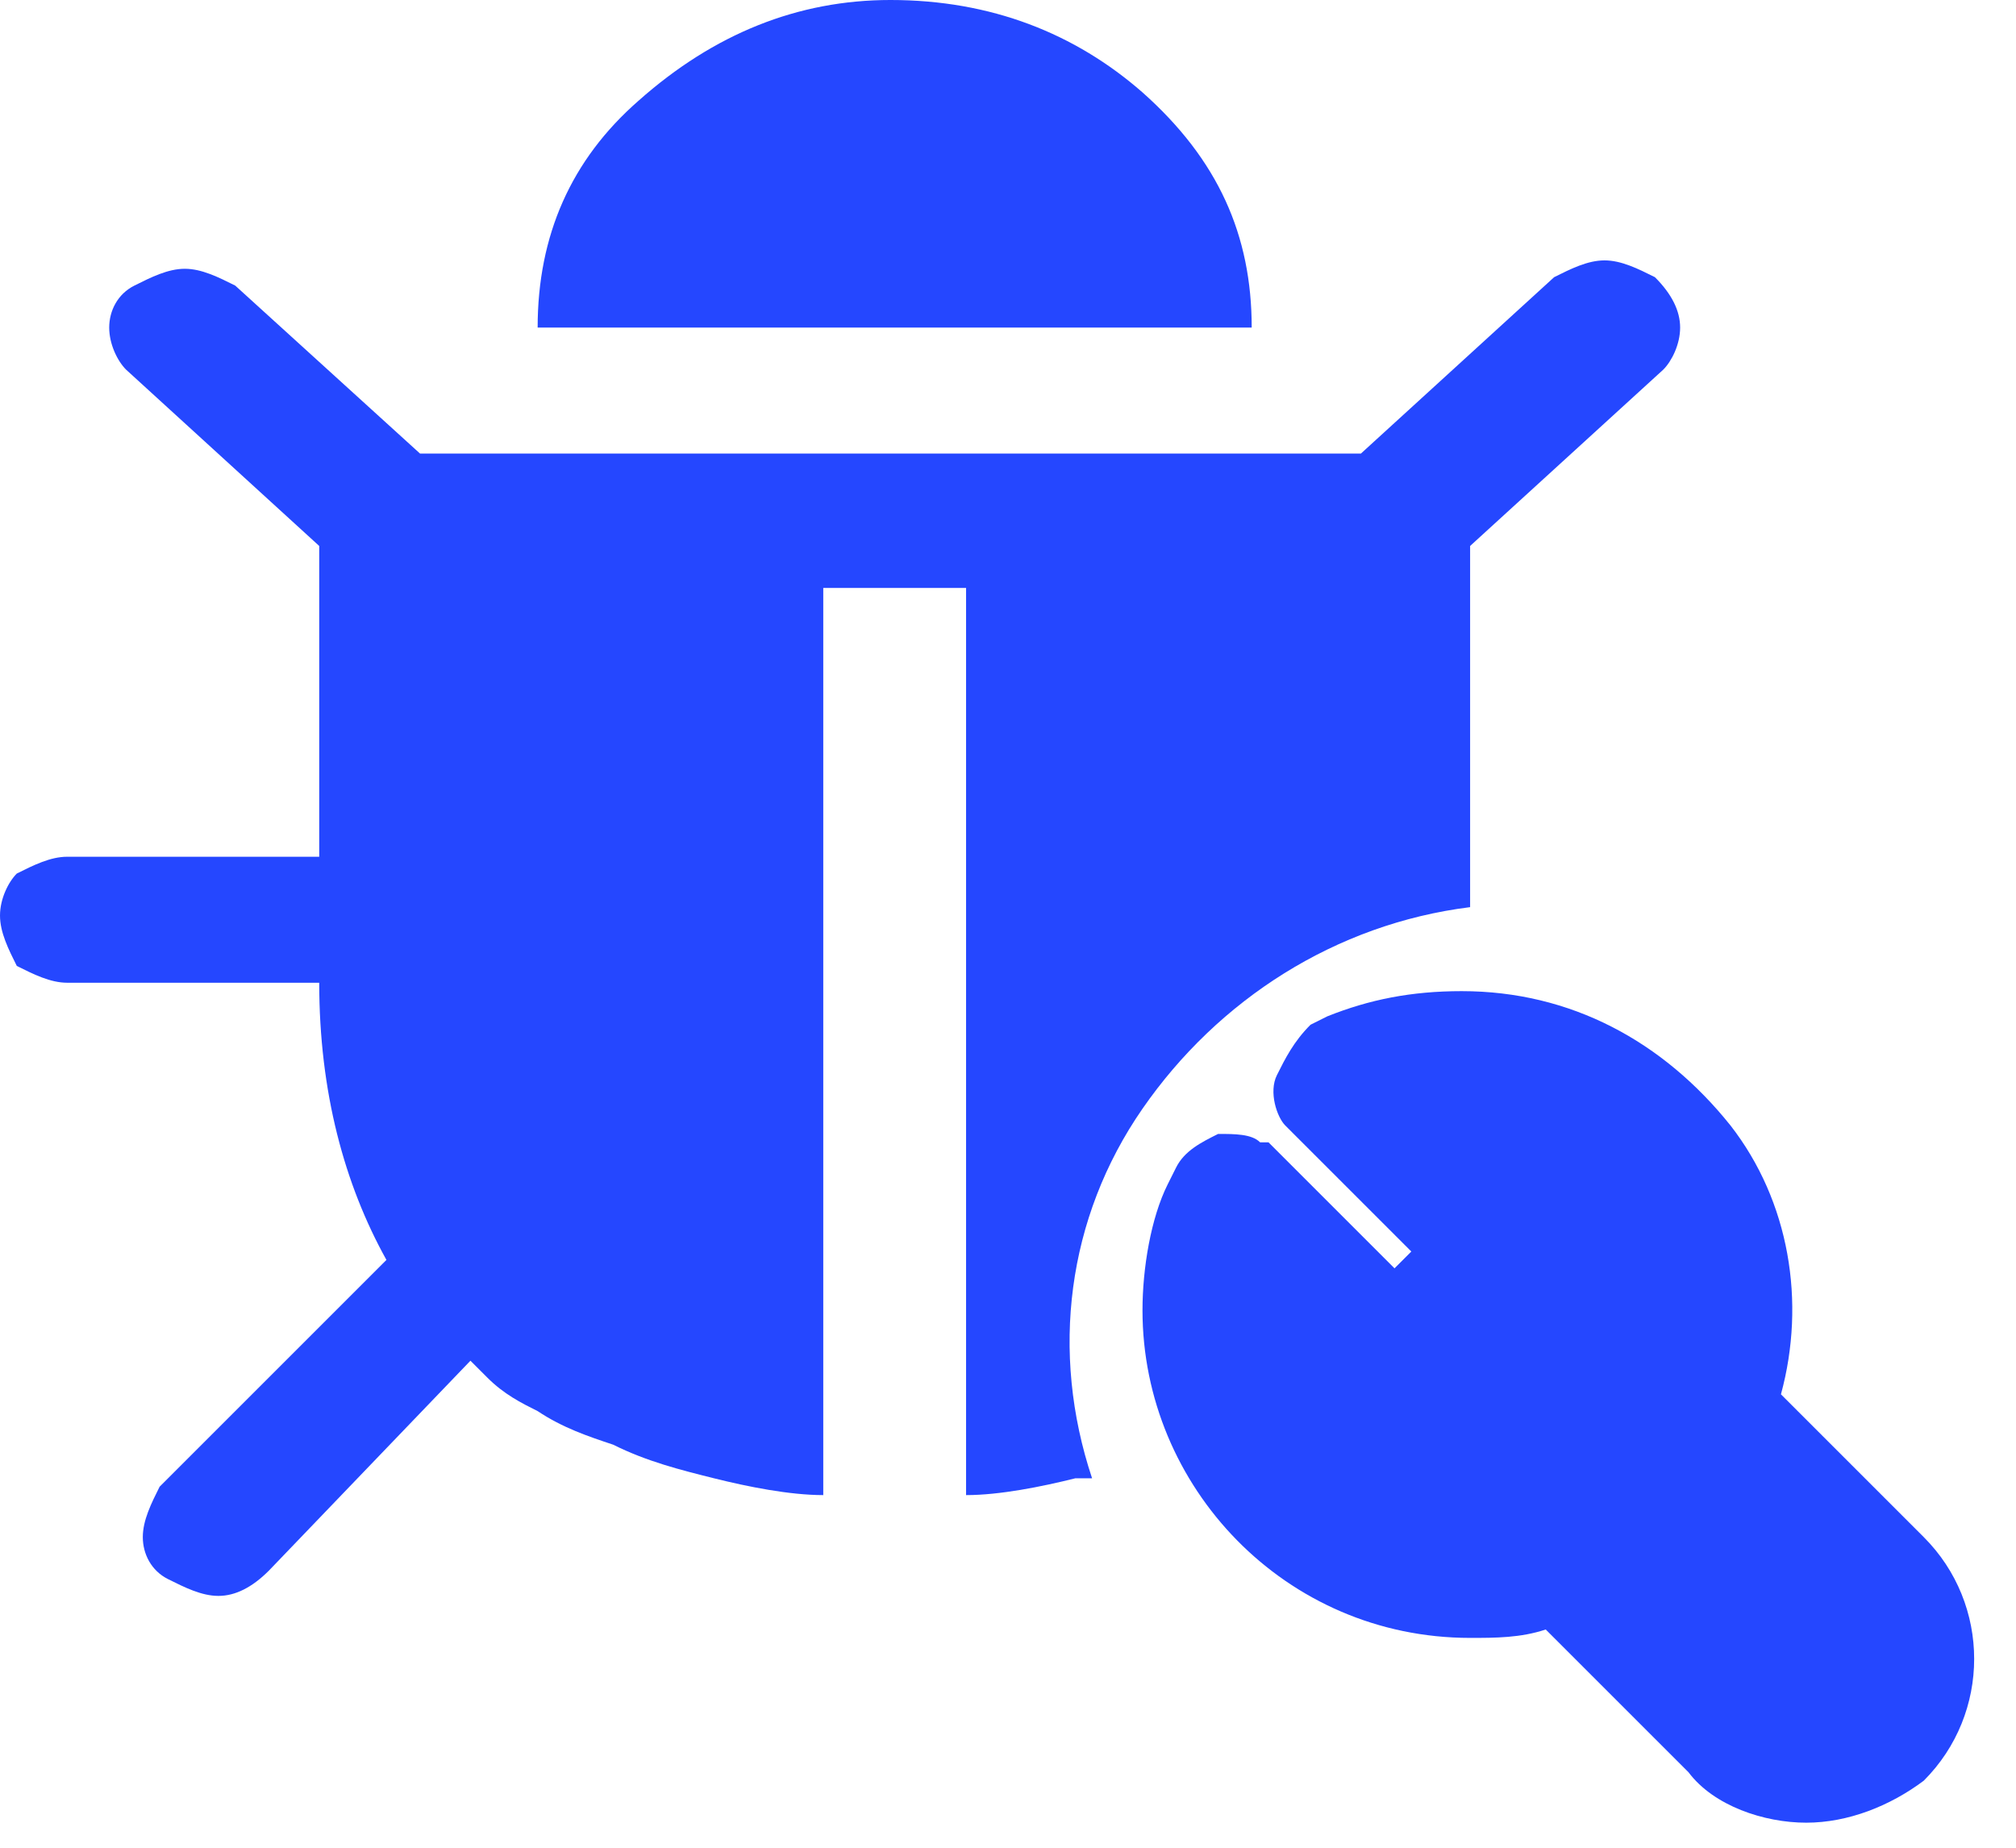
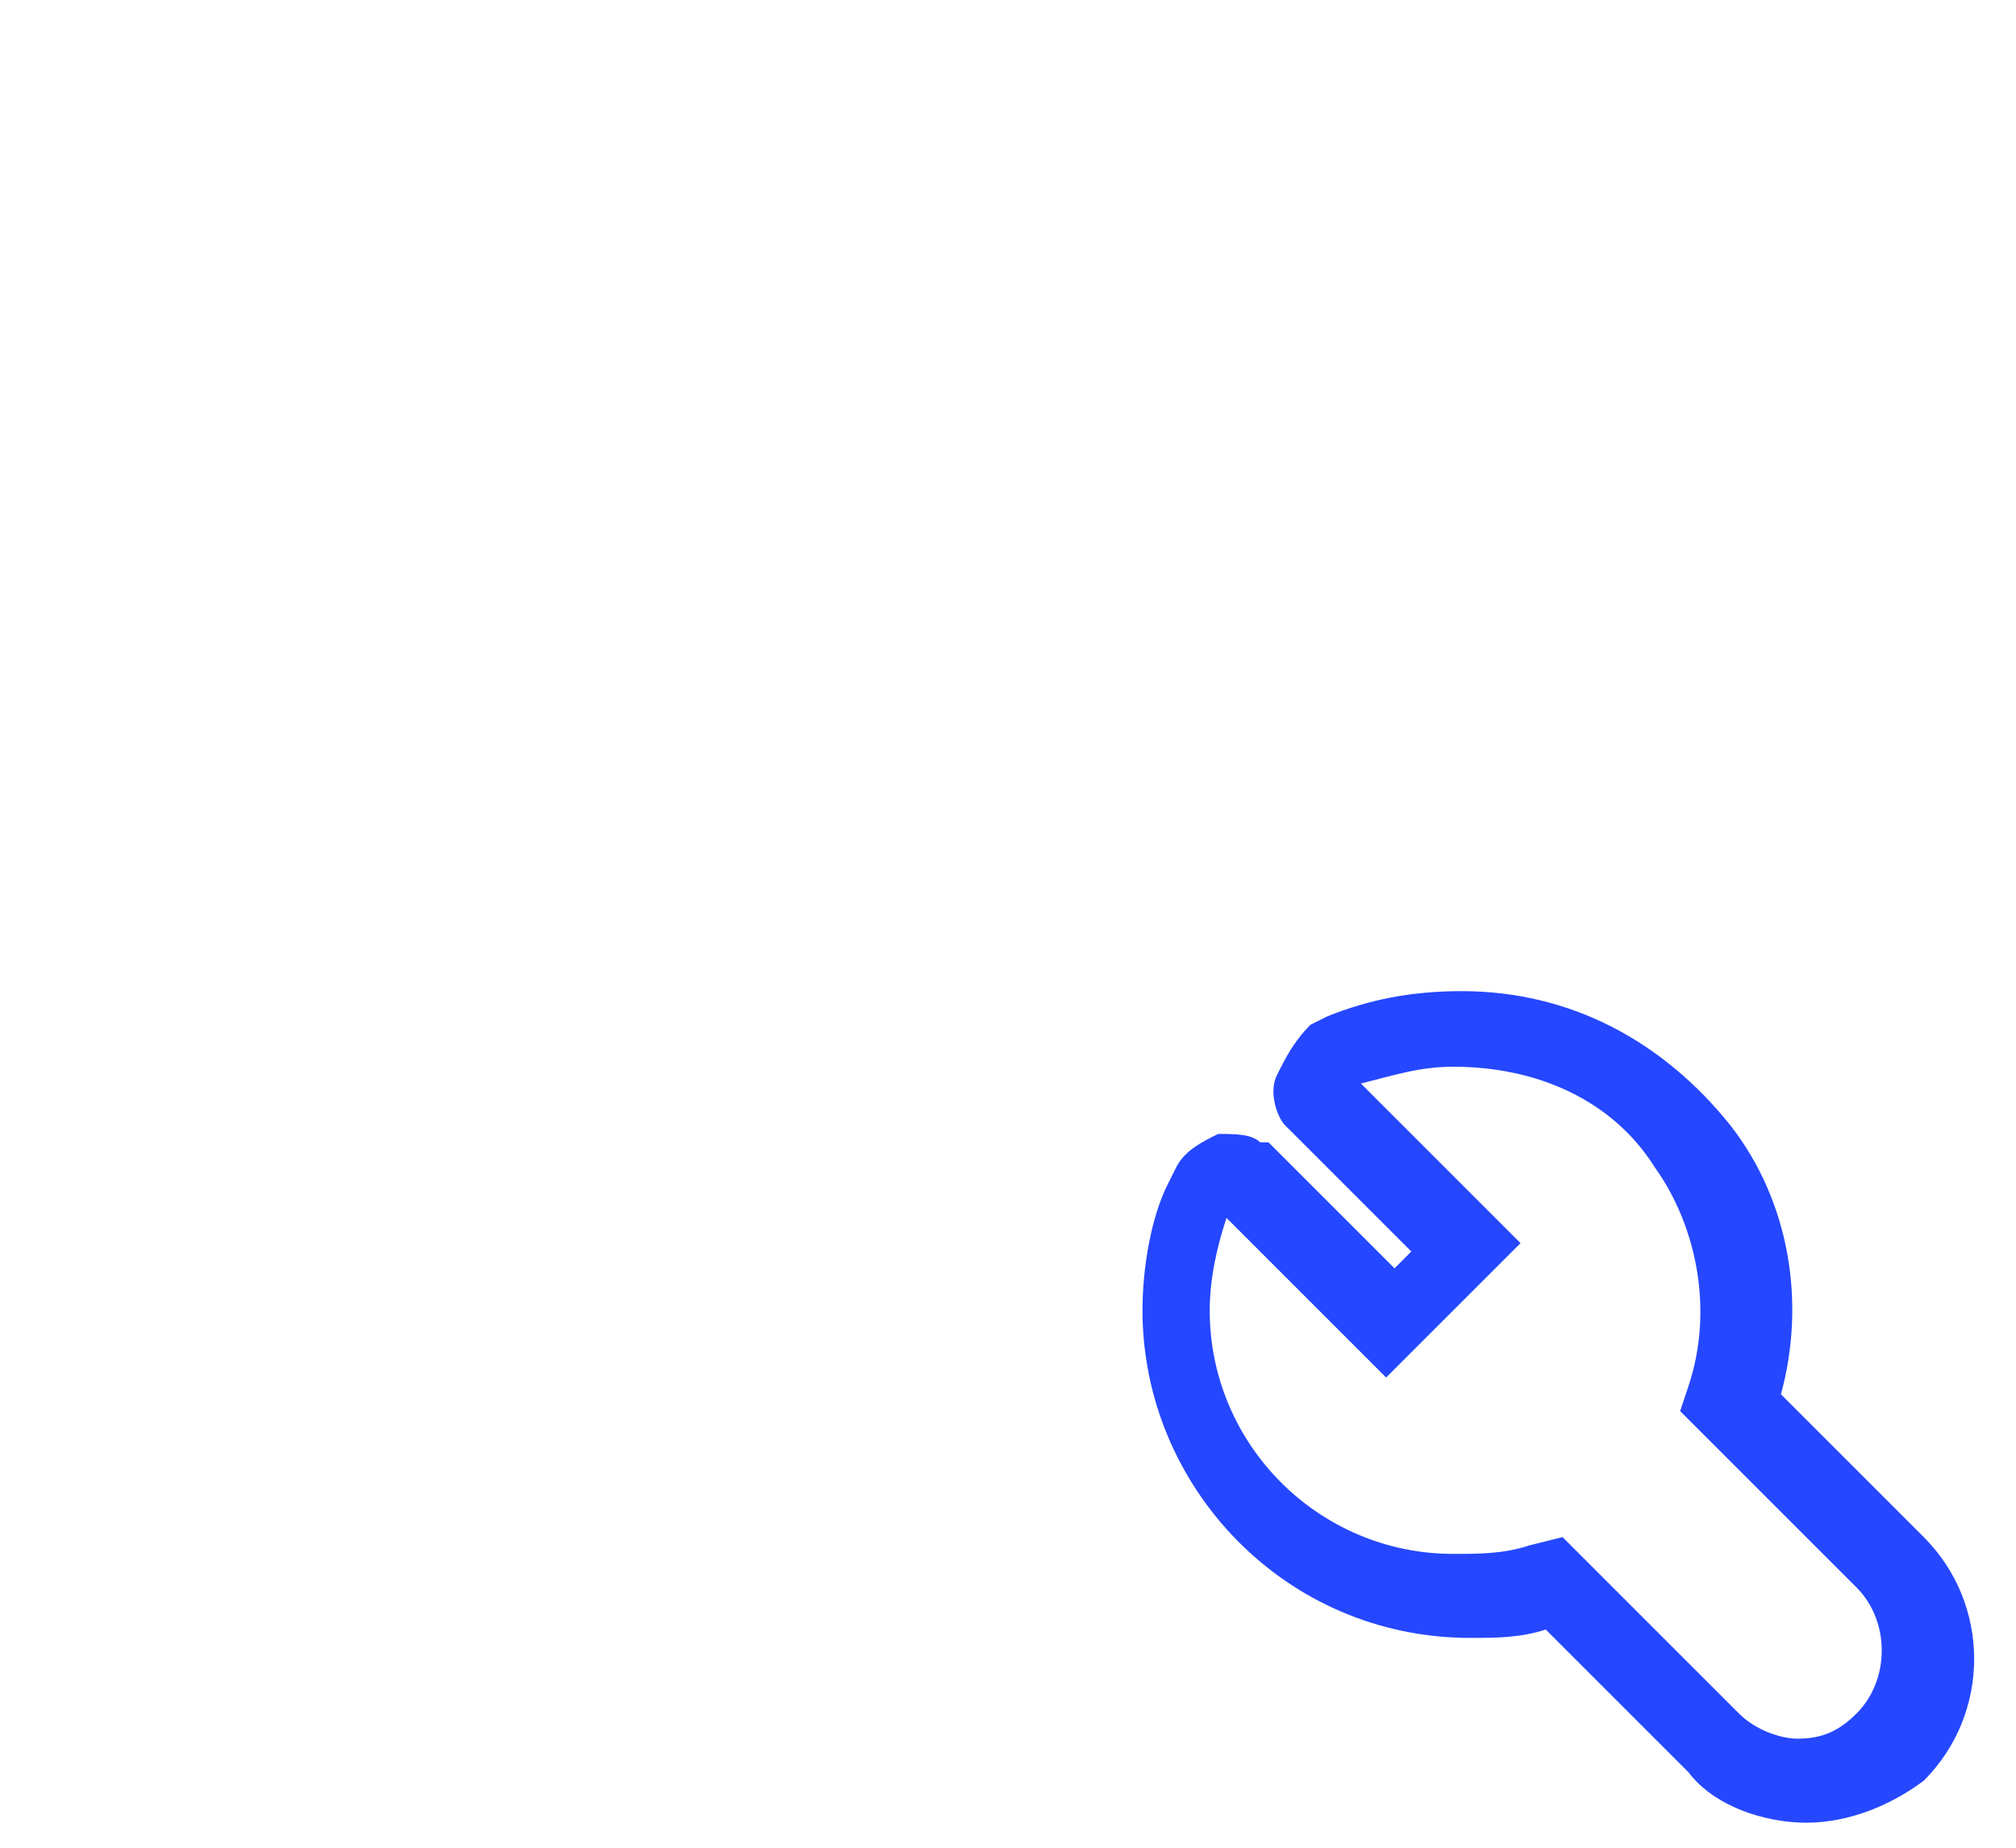
<svg xmlns="http://www.w3.org/2000/svg" t="1748600510789" class="icon" viewBox="0 0 1117 1024" version="1.1" p-id="17791" width="218.164" height="200">
-   <path d="M605.091 819.2h-9.309c-18.618 4.655-41.891 9.309-60.509 9.309V325.818H456.145v502.691c-18.618 0-41.891-4.655-60.509-9.309s-37.236-9.309-55.855-18.618c-13.964-4.655-27.927-9.309-41.891-18.618-9.309-4.655-18.618-9.309-27.927-18.618l-9.309-9.309-111.709 116.364c-9.309 9.309-18.618 13.964-27.927 13.964-9.309 0-18.618-4.655-27.927-9.309-9.309-4.655-13.964-13.964-13.964-23.273s4.655-18.618 9.309-27.927L214.109 698.182c-23.273-41.891-37.236-93.091-37.236-153.6h-139.636c-9.309 0-18.618-4.655-27.927-9.309-4.655-9.309-9.309-18.618-9.309-27.927 0-9.309 4.655-18.618 9.309-23.273 9.309-4.655 18.618-9.309 27.927-9.309h139.636V302.545L69.818 204.8c-4.655-4.655-9.309-13.964-9.309-23.273s4.655-18.618 13.964-23.273c9.309-4.655 18.618-9.309 27.927-9.309 9.309 0 18.618 4.655 27.927 9.309l102.4 93.091h521.309l107.055-97.745c9.309-4.655 18.618-9.309 27.927-9.309 9.309 0 18.618 4.655 27.927 9.309 9.309 9.309 13.964 18.618 13.964 27.927 0 9.309-4.655 18.618-9.309 23.273l-107.055 97.745v200.145c-74.473 9.309-139.636 51.2-181.527 111.709s-51.2 134.982-27.927 204.8z m88.436-637.673H297.891c0-51.2 18.618-93.091 55.855-125.673 41.891-37.236 88.436-55.855 139.636-55.855 55.855 0 102.4 18.618 139.636 51.2 41.891 37.236 60.509 79.127 60.509 130.327z" fill="#2547FF" p-id="17792" />
-   <path d="M949.527 963.491l-88.436-88.436c-13.964 4.655-32.582 9.309-51.2 9.309-88.436 0-158.255-69.818-158.255-158.255 0-23.273 4.655-41.891 13.964-65.164l4.655-4.655c0-4.655 4.655-9.309 9.309-9.309s9.309 0 13.964 4.655l79.127 79.127 41.891-41.891-79.127-83.782c-4.655-4.655-4.655-9.309-4.655-9.309 0-4.655 4.655-9.309 9.309-9.309l9.309-4.655c18.618-9.309 41.891-13.964 65.164-13.964 51.2 0 97.745 23.273 130.327 65.164 27.927 41.891 37.236 93.091 23.273 144.291l88.436 88.436c27.927 27.927 27.927 74.473 0 102.4-13.964 13.964-32.582 23.273-51.2 23.273-23.273-4.655-41.891-13.964-55.855-27.927z" fill="#2547FF" p-id="17793" />
  <path d="M1000.727 1010.036c-23.273 0-51.2-9.309-65.164-27.927l-79.127-79.127c-13.964 4.655-27.927 4.655-41.891 4.655-102.4 0-181.527-83.782-181.527-181.527 0-23.273 4.655-51.2 13.964-69.818l4.655-9.309c4.655-9.309 13.964-13.964 23.273-18.618 9.309 0 18.618 0 23.273 4.655h4.655l69.818 69.818 9.309-9.309-69.818-69.818c-4.655-4.655-9.309-18.618-4.655-27.927 4.655-9.309 9.309-18.618 18.618-27.927l9.309-4.655c23.273-9.309 46.545-13.964 74.473-13.964 60.509 0 111.709 27.927 148.945 74.473 32.582 41.891 41.891 97.745 27.927 148.945l79.127 79.127c37.236 37.236 37.236 97.745 0 134.982-18.618 13.964-41.891 23.273-65.164 23.273z m-134.982-158.255l97.745 97.745c9.309 9.309 23.273 13.964 32.582 13.964 13.964 0 23.273-4.655 32.582-13.964 18.618-18.618 18.618-51.2 0-69.818L930.909 781.964l4.655-13.964c13.964-41.891 4.655-88.436-18.618-121.018-23.273-37.236-65.164-55.855-111.709-55.855-18.618 0-32.582 4.655-51.2 9.309l88.436 88.436-74.473 74.473-88.436-88.436c-4.655 13.964-9.309 32.582-9.309 51.2 0 74.473 60.509 134.982 134.982 134.982 13.964 0 27.927 0 41.891-4.655l18.618-4.655z" fill="#2547FF" p-id="17794" />
</svg>